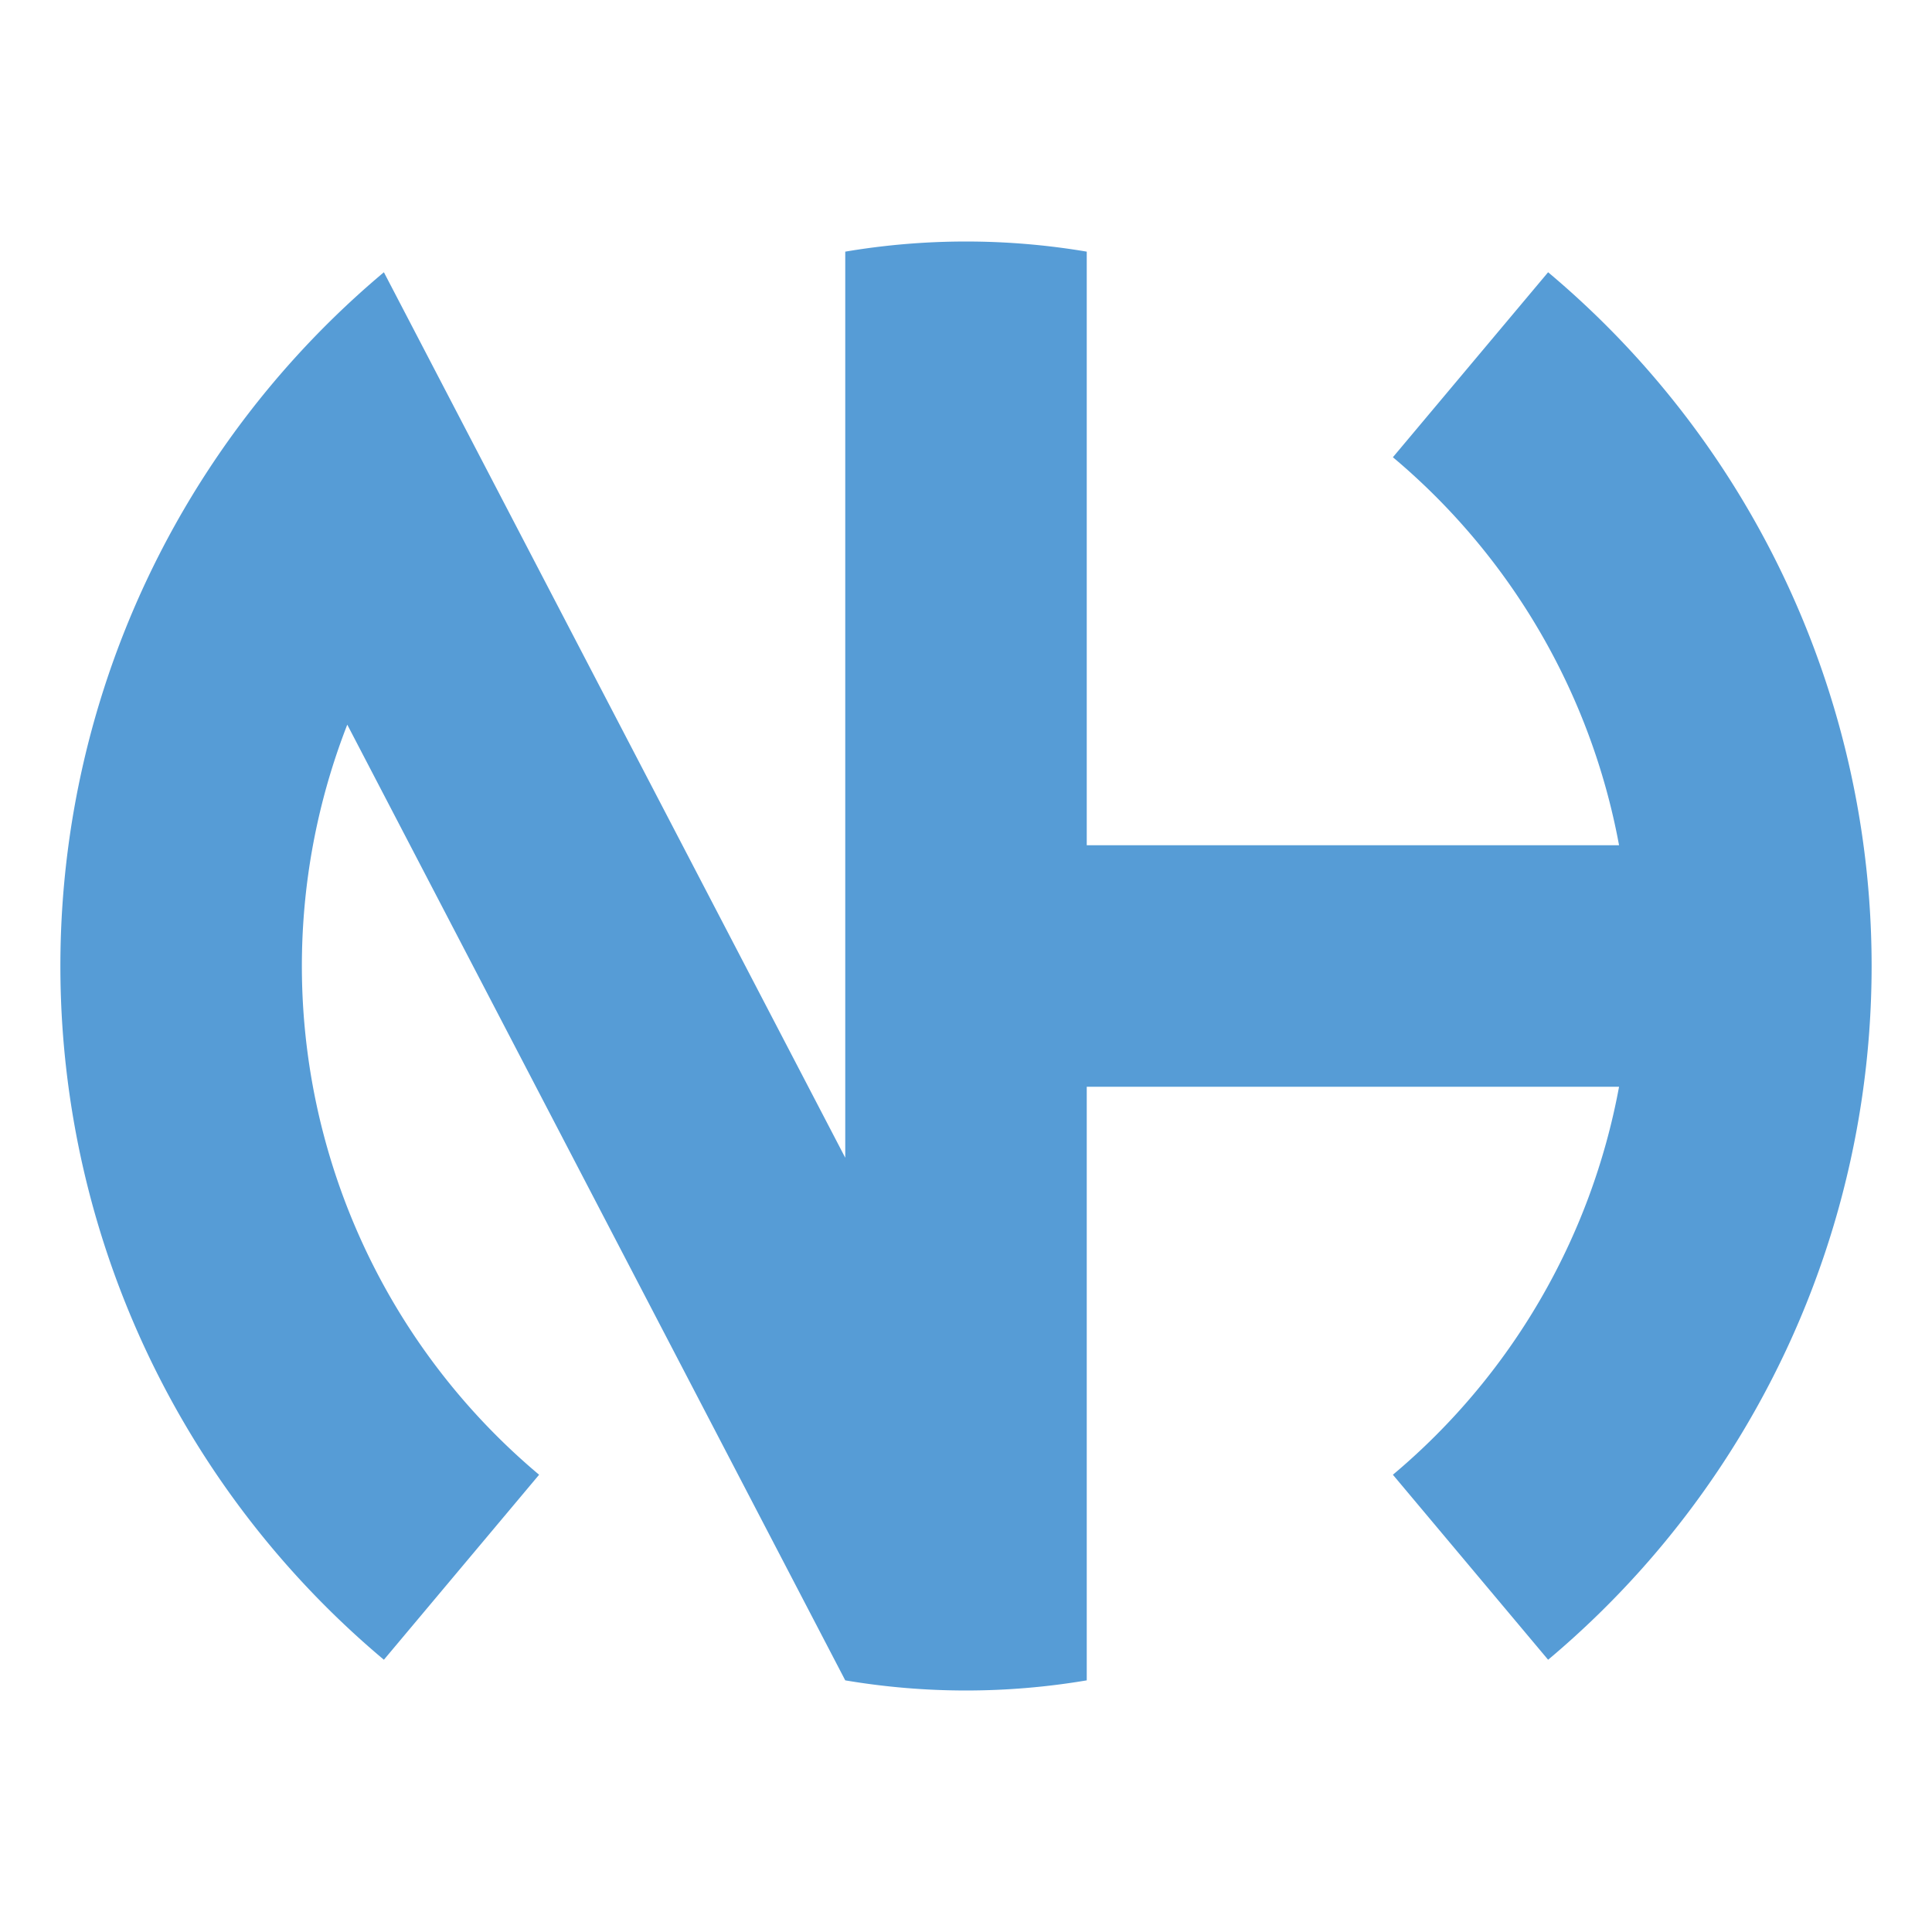
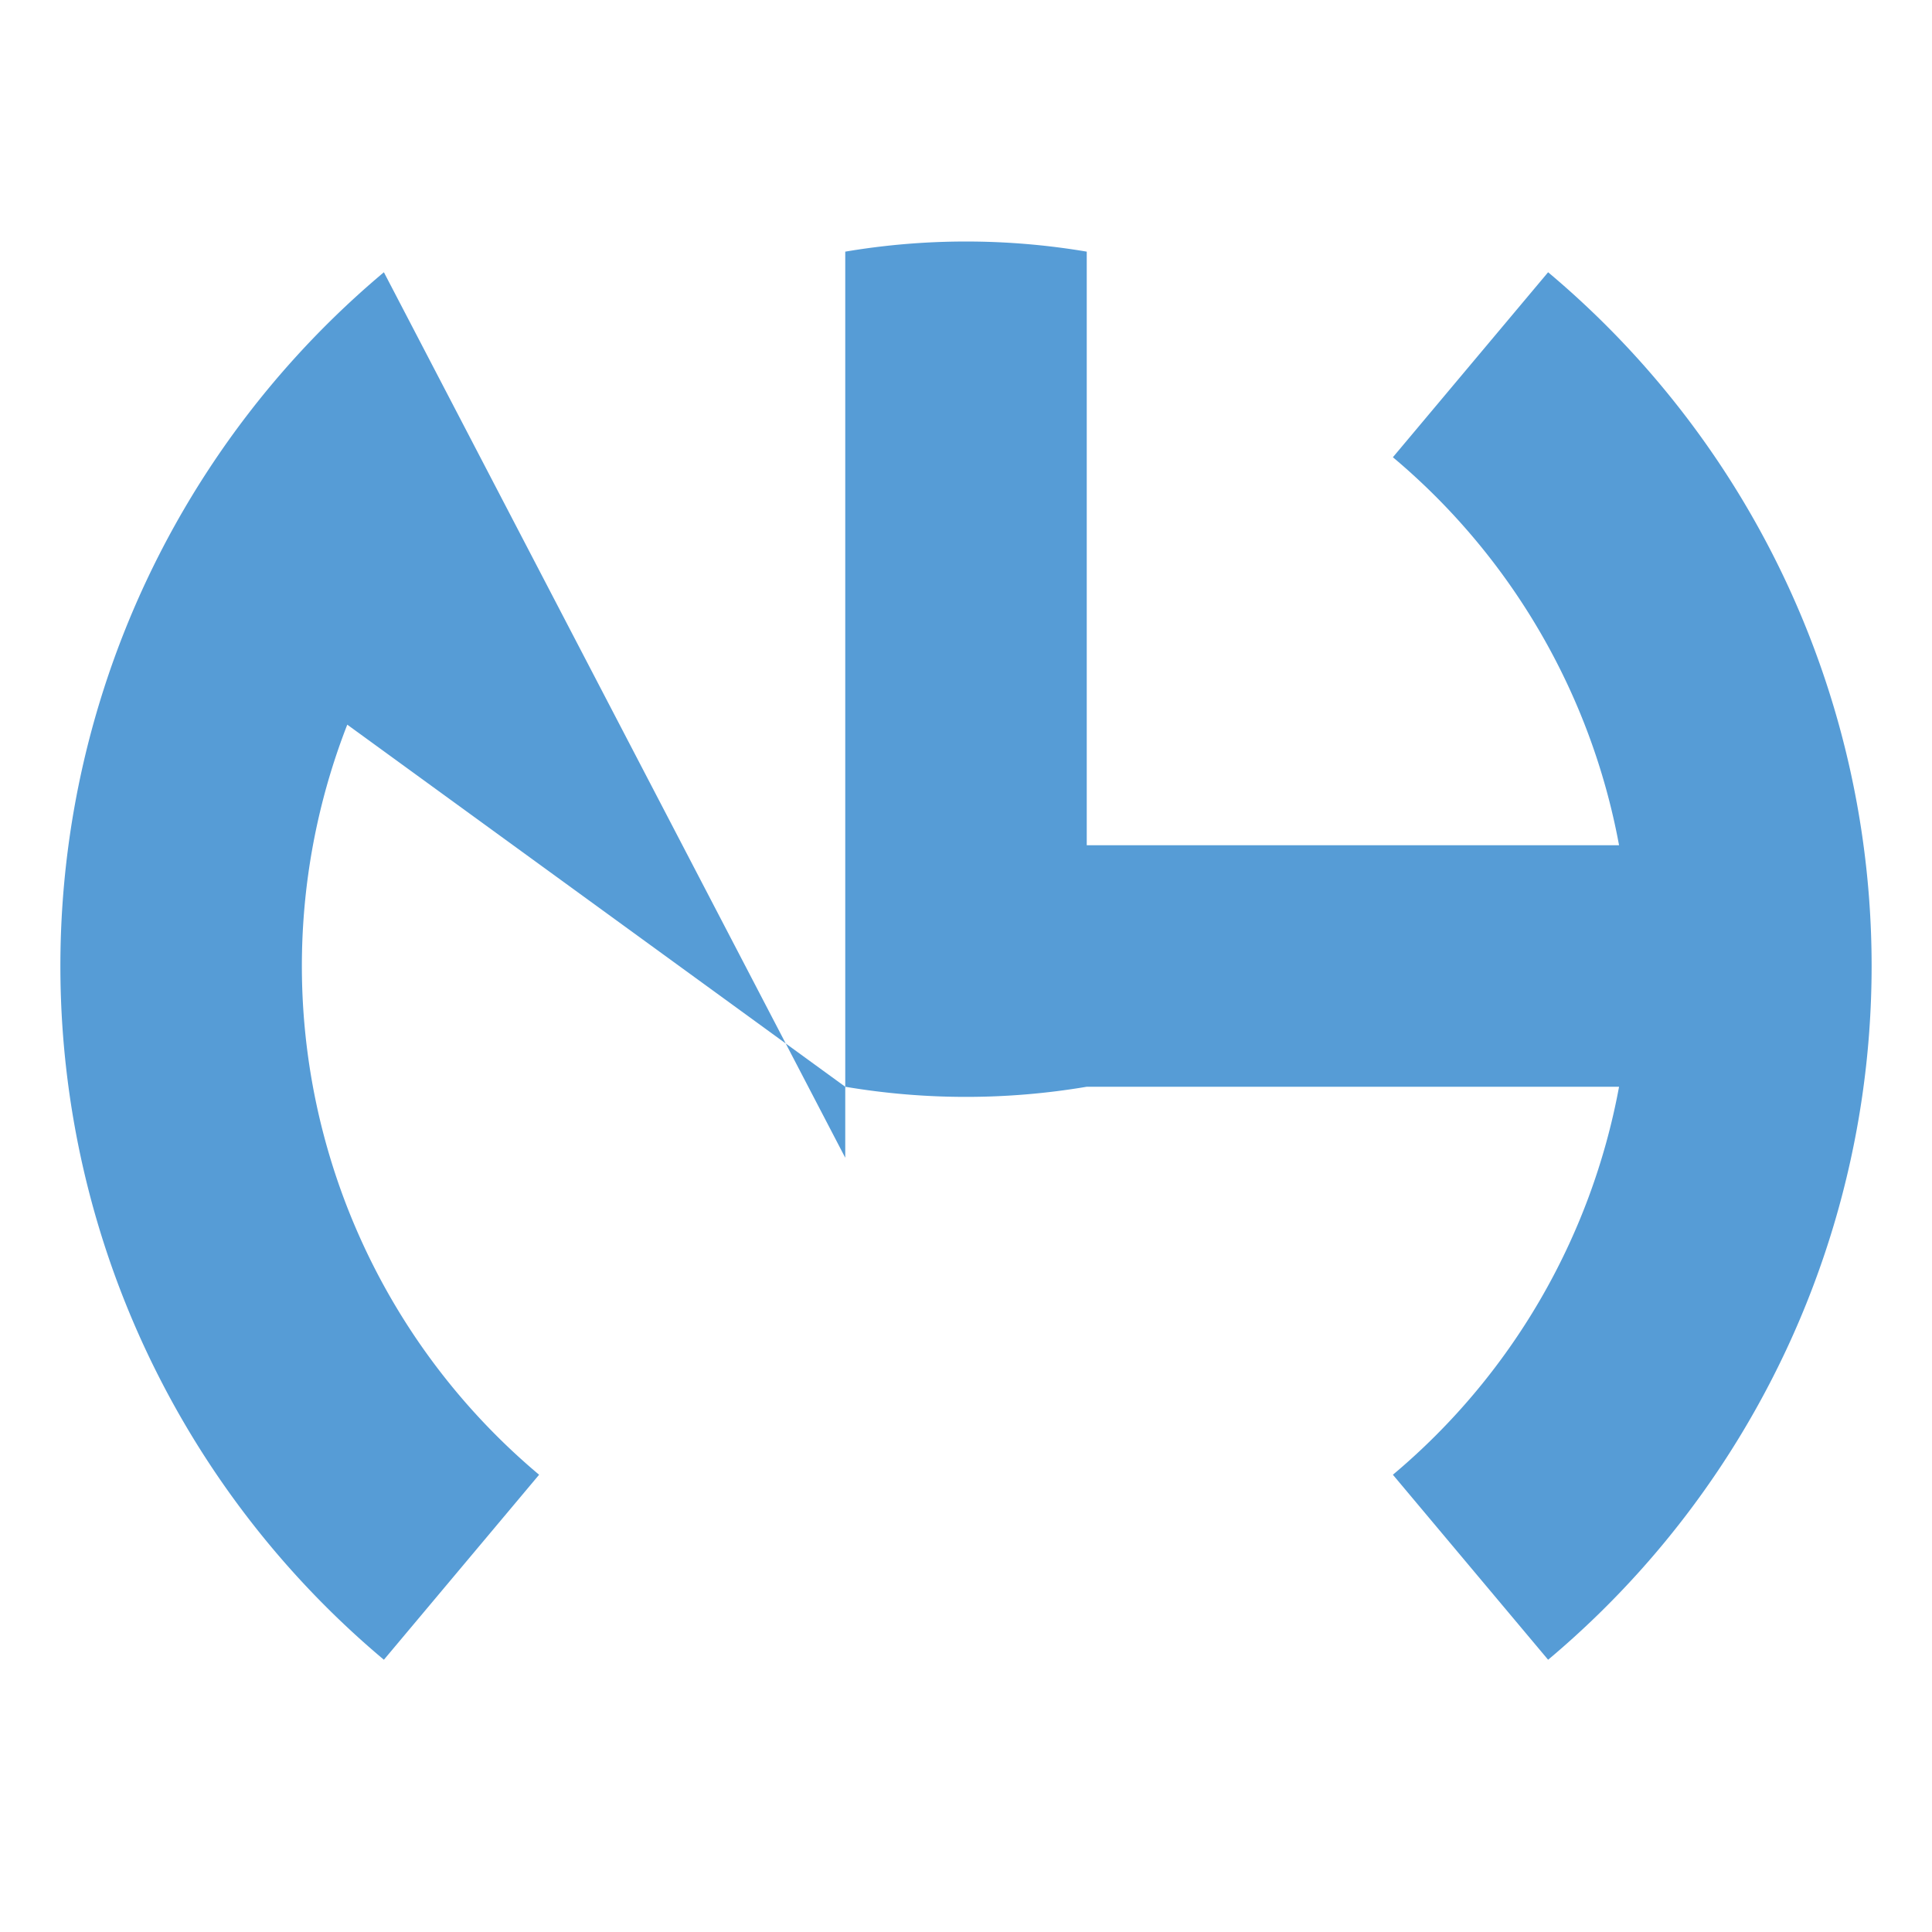
<svg xmlns="http://www.w3.org/2000/svg" width="96" height="96" shape-rendering="geometricPrecision">
-   <path fill="#569cd6" d="M19.075 82.472a45 45 0 0 1 0-68.944L42 57.527V12.504a36 36 0 0 1 12 0V42h26.45a33 33 0 0 0-11.238-19.28l7.713-9.192a45 45 0 0 1 0 68.944l-7.713-9.193A33 33 0 0 0 80.45 54H54v29.496a36 36 0 0 1-12 0L17.256 36.008a33 33 0 0 0 9.532 37.271Z" />
+   <path fill="#569cd6" d="M19.075 82.472a45 45 0 0 1 0-68.944L42 57.527V12.504a36 36 0 0 1 12 0V42h26.45a33 33 0 0 0-11.238-19.28l7.713-9.192a45 45 0 0 1 0 68.944l-7.713-9.193A33 33 0 0 0 80.45 54H54a36 36 0 0 1-12 0L17.256 36.008a33 33 0 0 0 9.532 37.271Z" />
</svg>